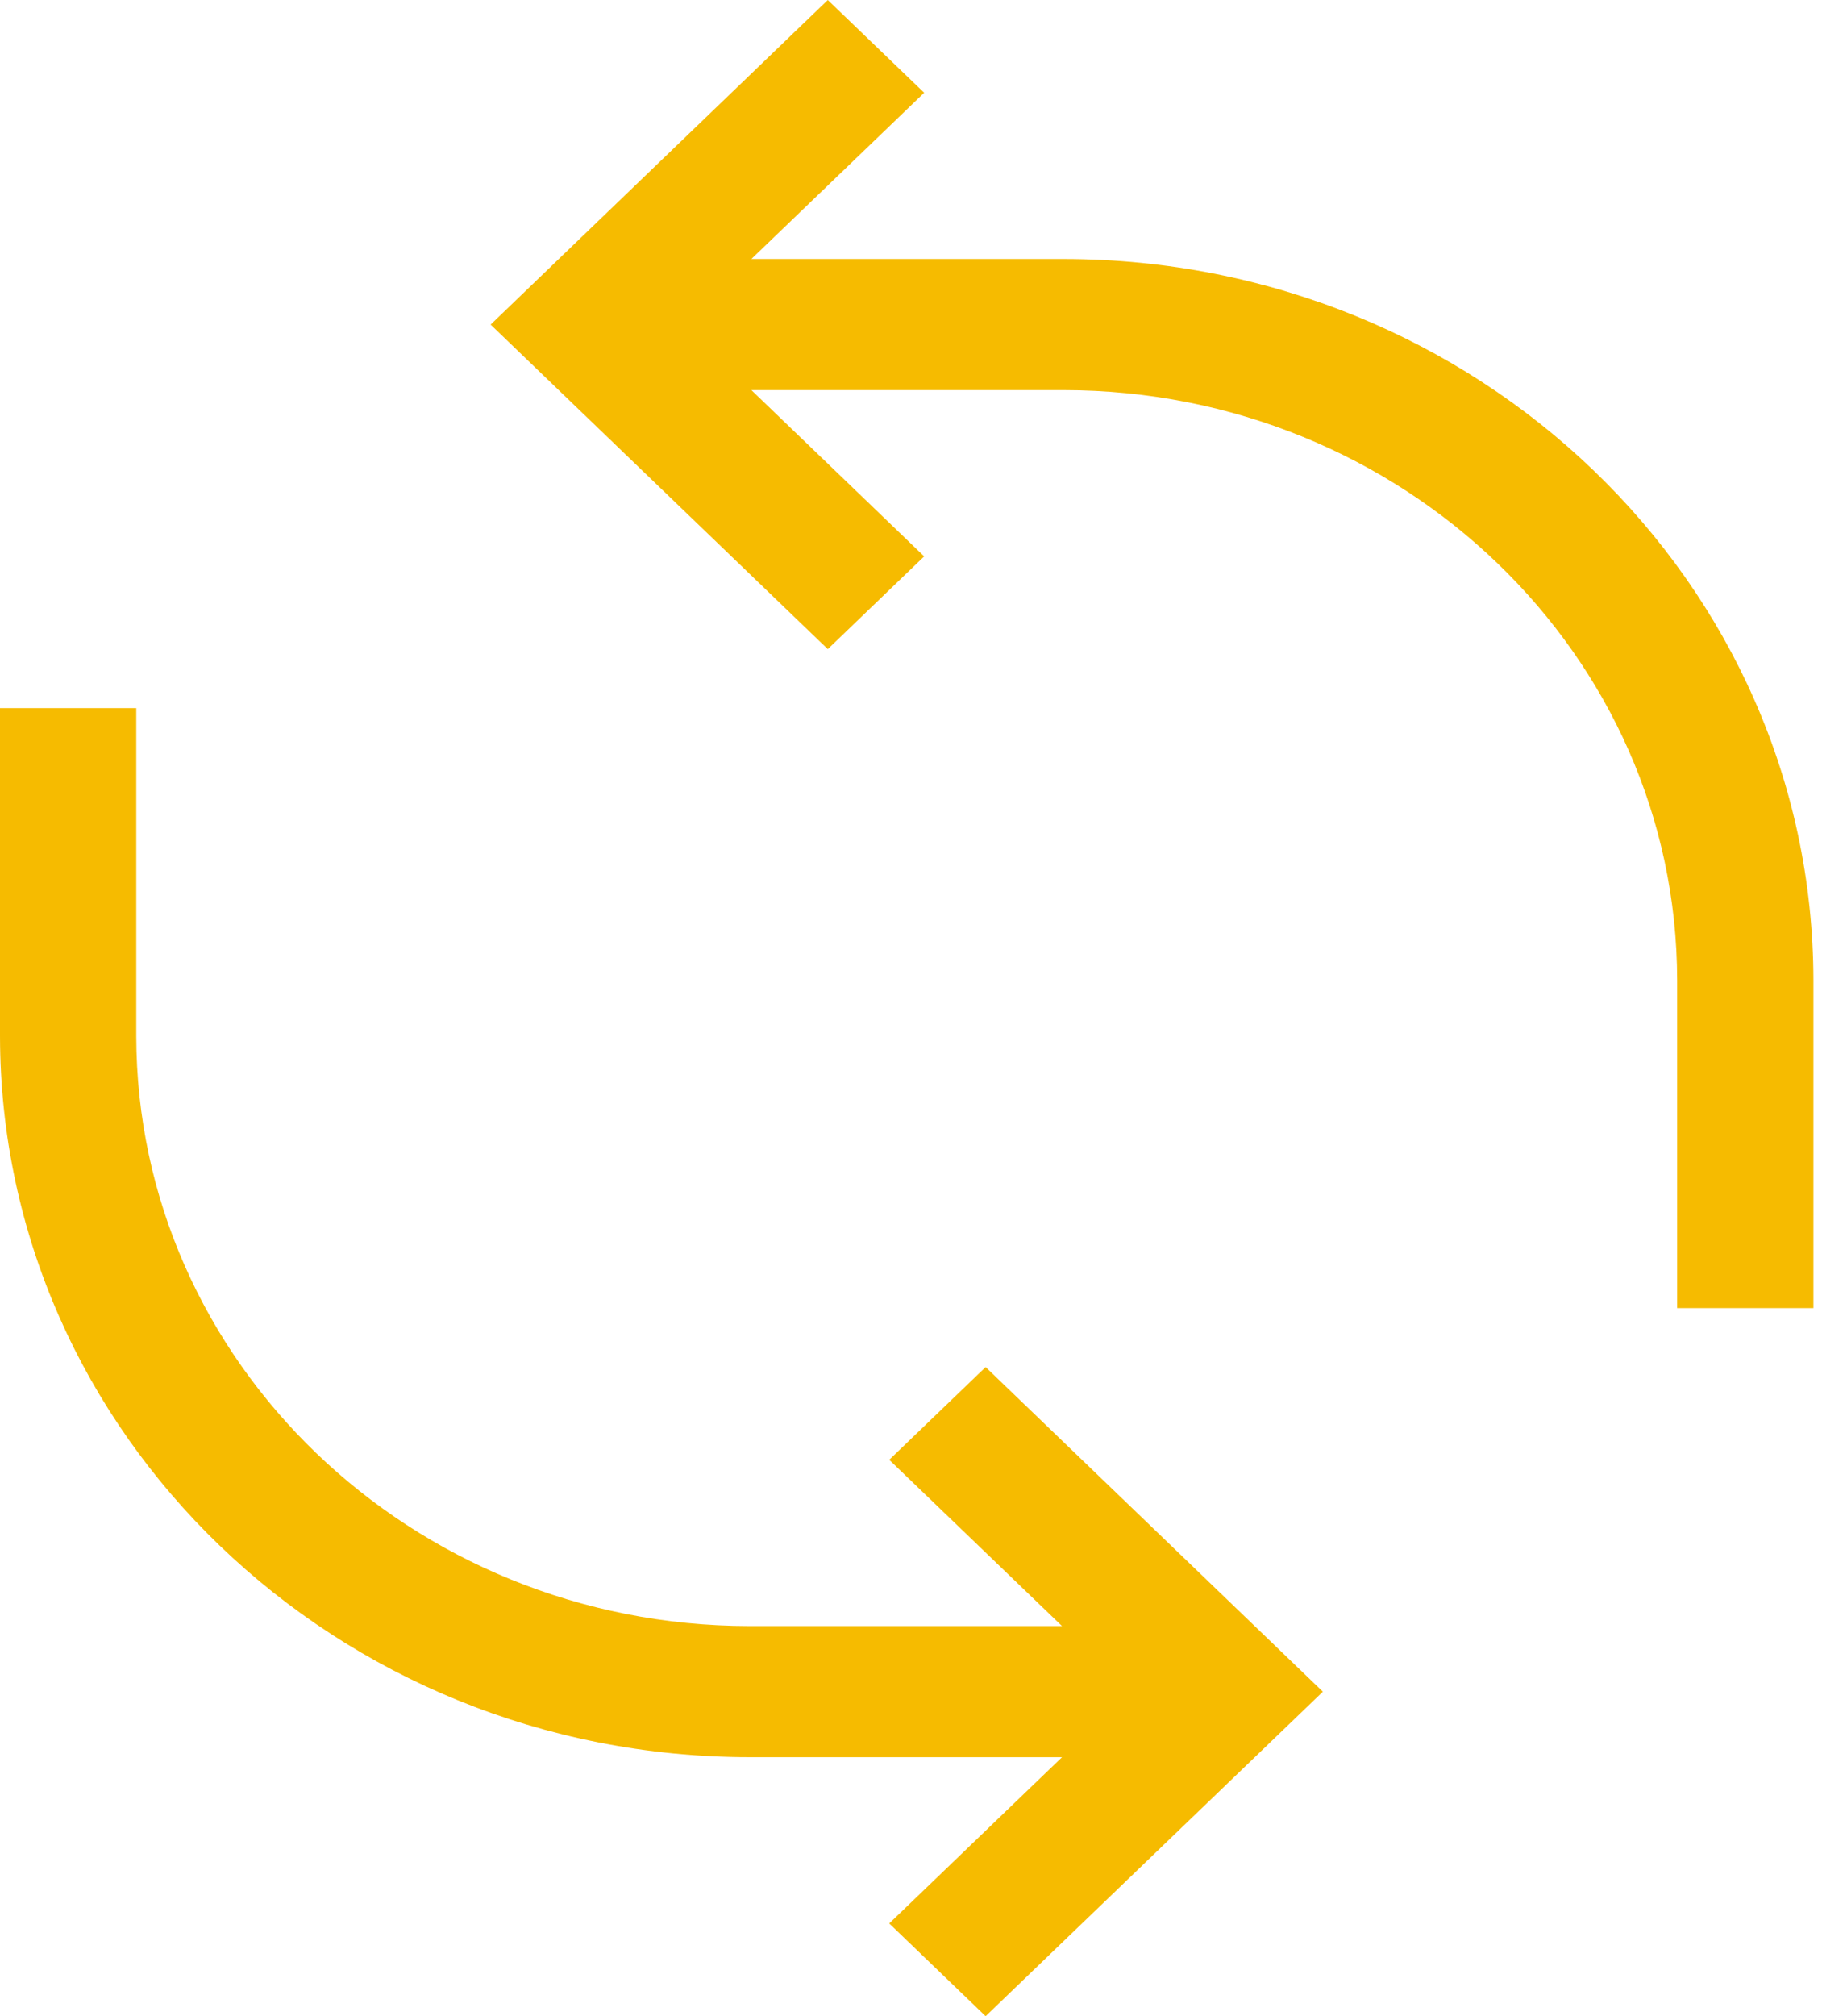
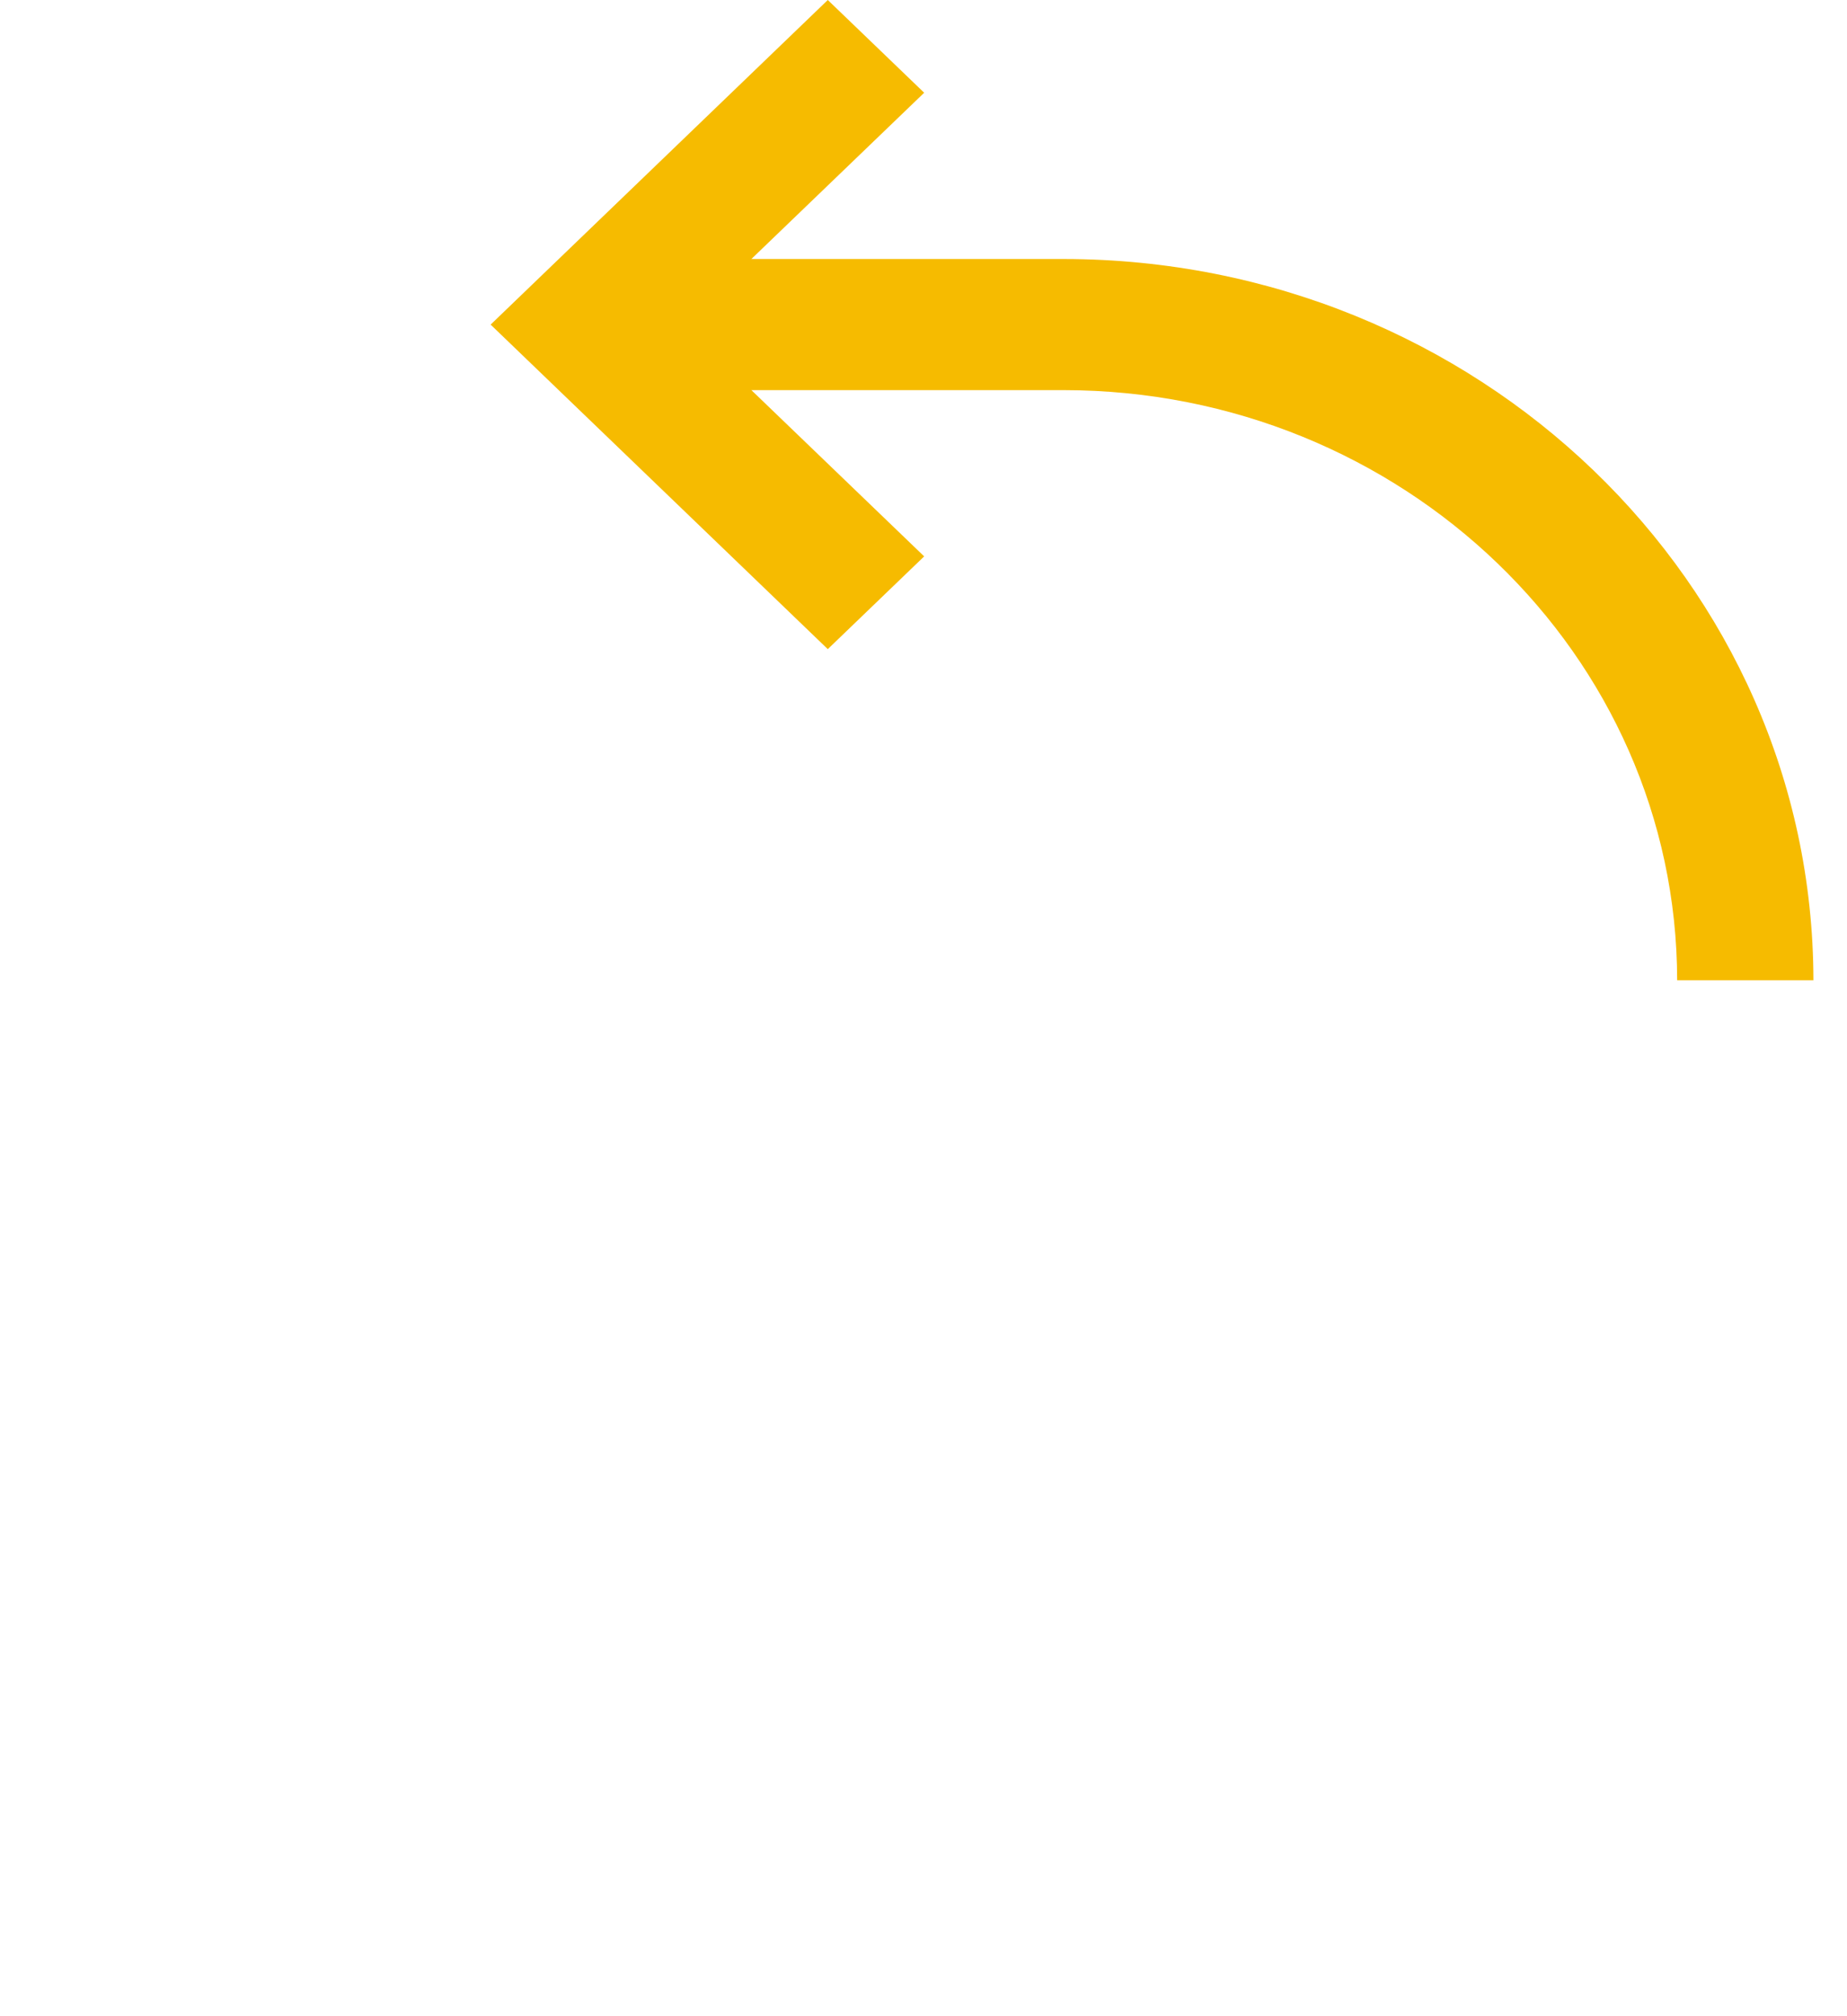
<svg xmlns="http://www.w3.org/2000/svg" width="22" height="24" viewBox="0 0 22 24" fill="none">
-   <path d="M12.672 3.083H8.95L11.008 1.104L9.86 6.10352e-05L5.844 3.864L9.86 7.727L11.008 6.623L8.95 4.644H12.672C16.705 4.648 19.972 7.791 19.977 11.668V15.571H21.6V11.668C21.594 6.929 17.601 3.089 12.672 3.083Z" fill="#F6BB00" />
-   <path d="M8.928 20.917H12.65L10.592 22.896L11.74 24L15.757 20.137L11.74 16.273L10.592 17.377L12.65 19.356H8.928C4.896 19.352 1.628 16.209 1.623 12.332V8.429H0V12.332C0.006 17.071 4 20.912 8.928 20.917Z" fill="#F6BB00" />
+   <path d="M12.672 3.083H8.95L11.008 1.104L9.86 6.10352e-05L5.844 3.864L9.86 7.727L11.008 6.623L8.95 4.644H12.672C16.705 4.648 19.972 7.791 19.977 11.668H21.6V11.668C21.594 6.929 17.601 3.089 12.672 3.083Z" fill="#F6BB00" />
</svg>